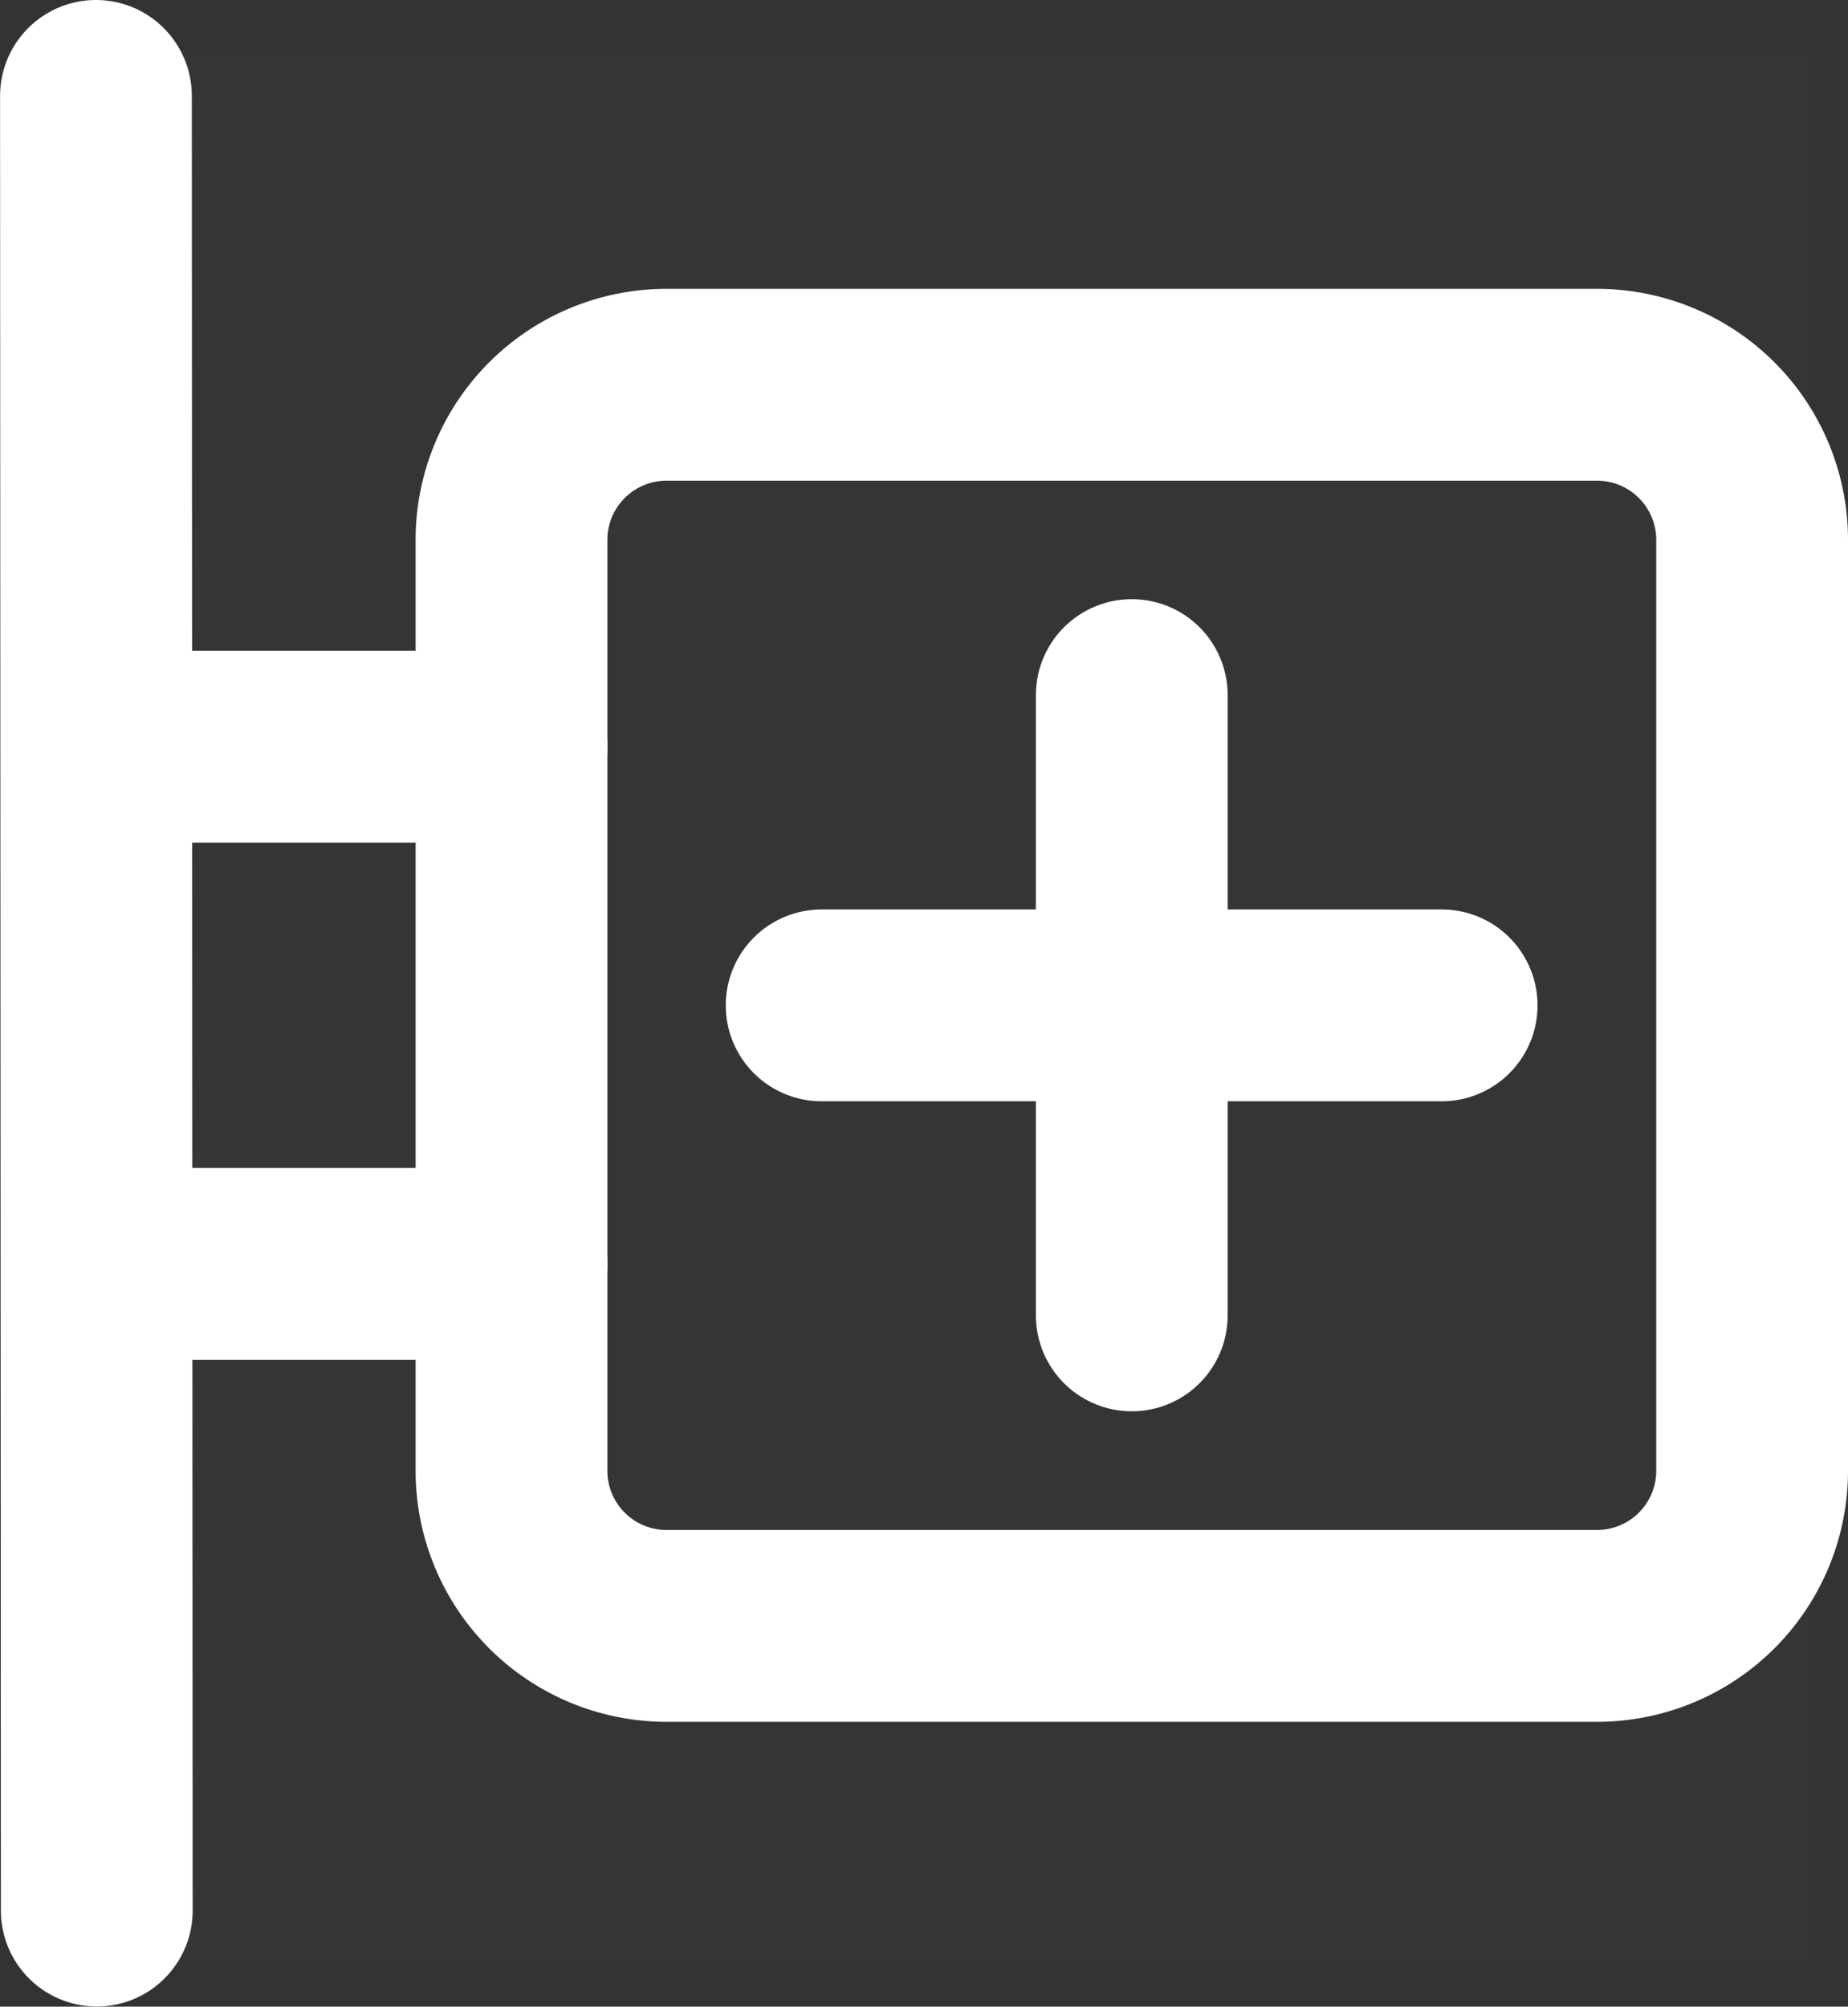
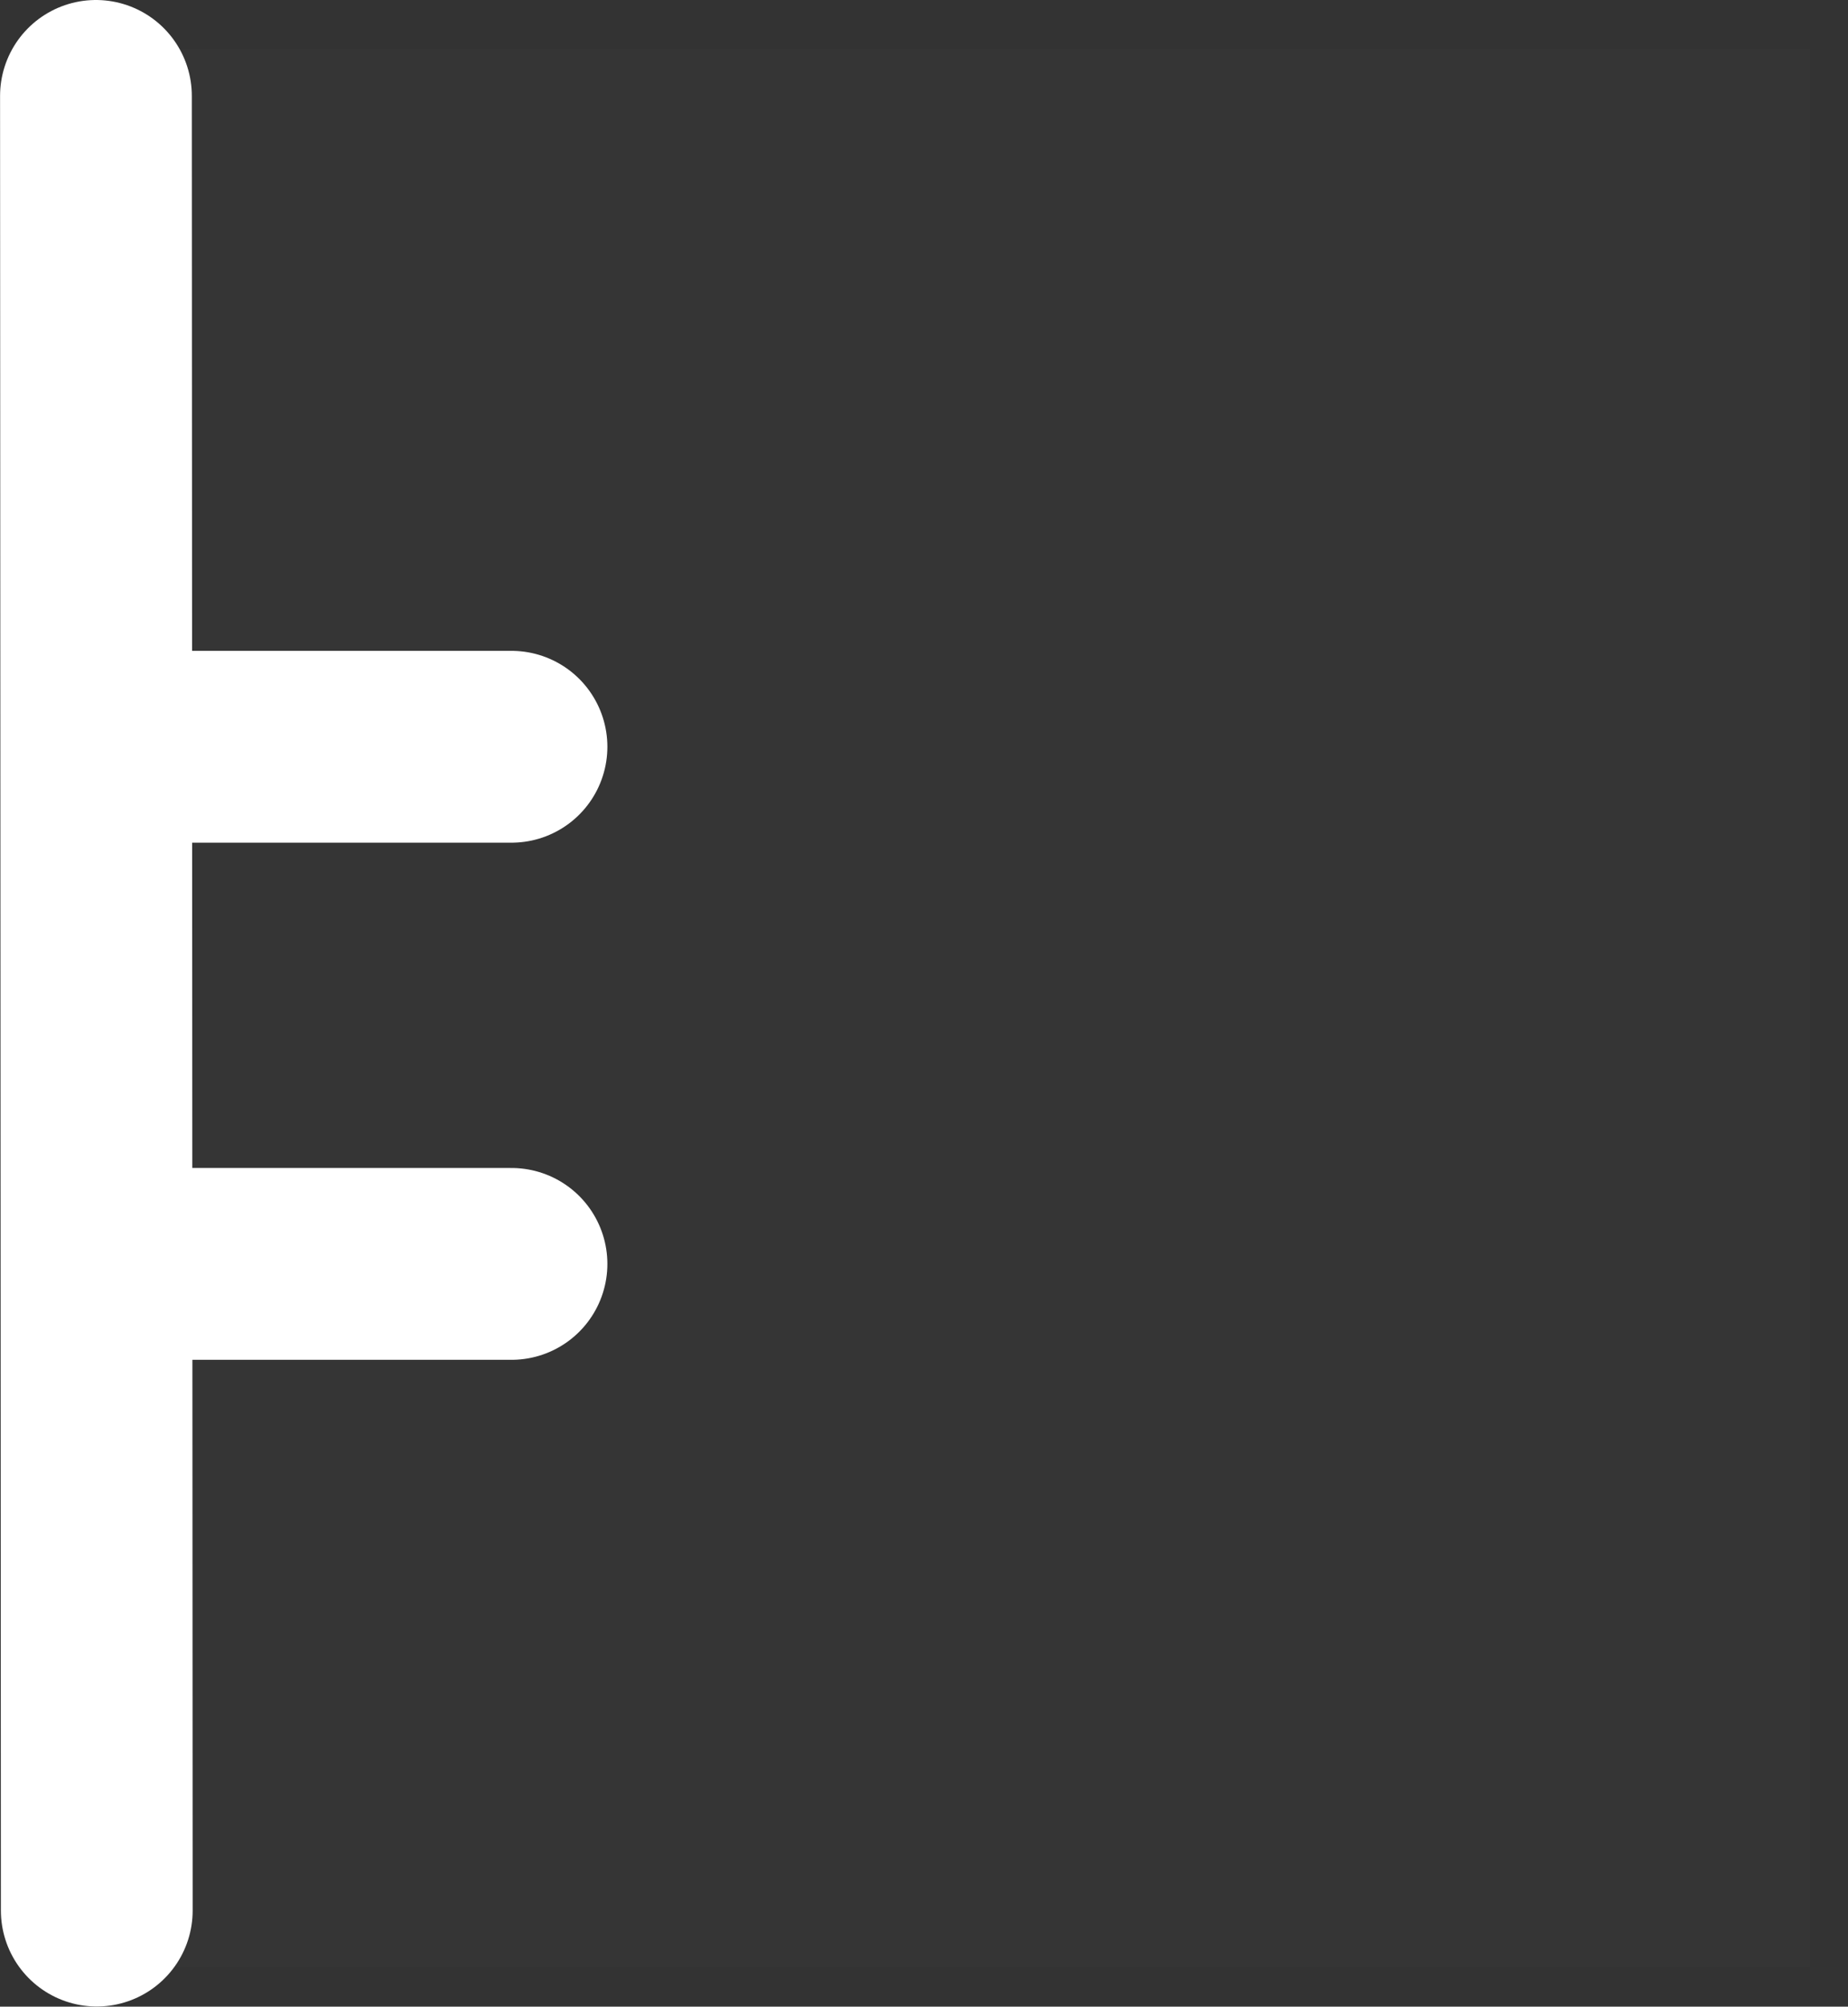
<svg xmlns="http://www.w3.org/2000/svg" width="28.911" height="31.38" viewBox="0 0 28.911 31.38">
  <rect x="0" y="0" width="28.911" height="31.38" fill="#333333" stroke="none" />
  <g id="组_631" data-name="组 631" transform="translate(-4.684 -6.236)">
    <rect id="矩形_563" data-name="矩形 563" width="28" height="30" transform="translate(5 7)" fill="rgba(255,255,255,0.01)" />
-     <path id="路径_533" data-name="路径 533" d="M16,14.426A2.426,2.426,0,0,1,18.426,12H32.983a2.426,2.426,0,0,1,2.426,2.426V28.983a2.426,2.426,0,0,1-2.426,2.426H18.426A2.426,2.426,0,0,1,16,28.983Z" transform="translate(-3.314 0.253)" fill="none" stroke="#fff" stroke-linejoin="round" stroke-width="3" />
    <path id="路径_534" data-name="路径 534" d="M7.922,5.816l.013,28.378" transform="translate(-1.737 1.92)" fill="none" stroke="#fff" stroke-linecap="round" stroke-linejoin="round" stroke-width="3" />
    <path id="路径_535" data-name="路径 535" d="M8,19h6.47" transform="translate(-1.784 -1.086)" fill="none" stroke="#fff" stroke-linecap="round" stroke-linejoin="round" stroke-width="3" />
    <path id="路径_536" data-name="路径 536" d="M8,29h6.47" transform="translate(-1.784 -2.999)" fill="none" stroke="#fff" stroke-linecap="round" stroke-linejoin="round" stroke-width="3" />
-     <path id="路径_537" data-name="路径 537" d="M22,24h9.7" transform="translate(-4.462 -2.042)" fill="none" stroke="#fff" stroke-linecap="round" stroke-linejoin="round" stroke-width="3" />
-     <path id="路径_538" data-name="路径 538" d="M28,18v9.7" transform="translate(-5.61 -0.894)" fill="none" stroke="#fff" stroke-linecap="round" stroke-linejoin="round" stroke-width="3" />
  </g>
</svg>